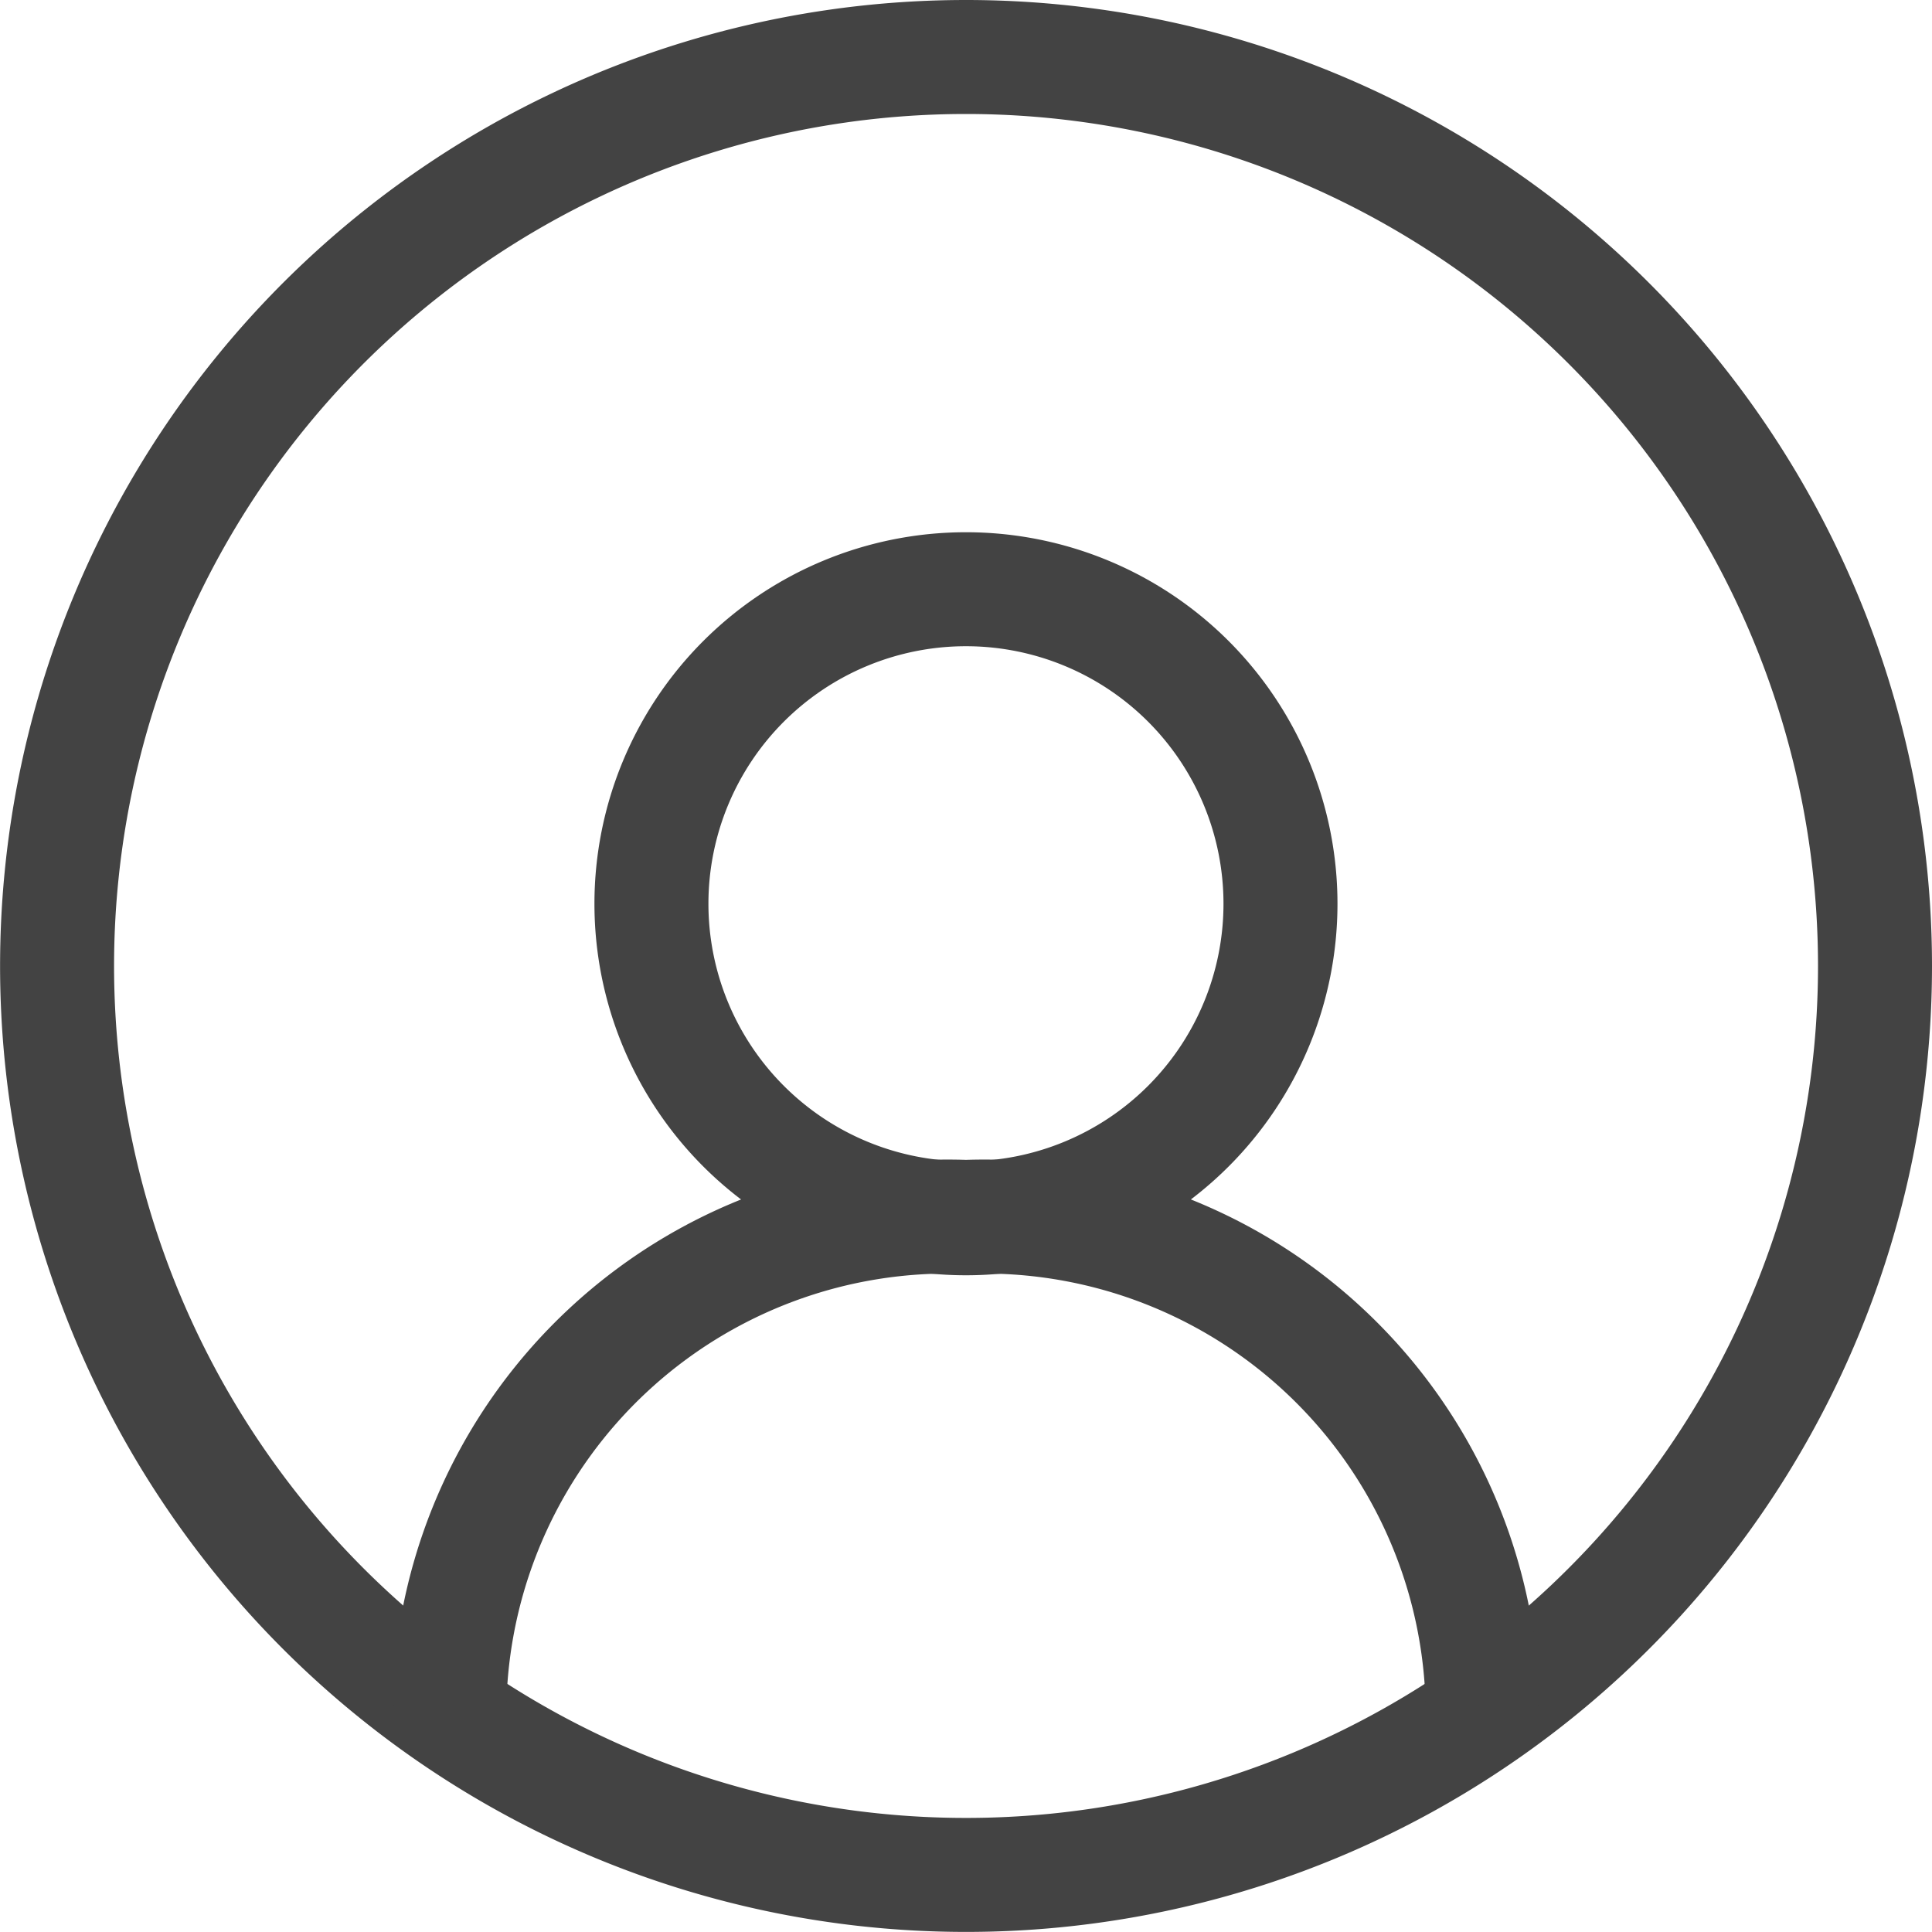
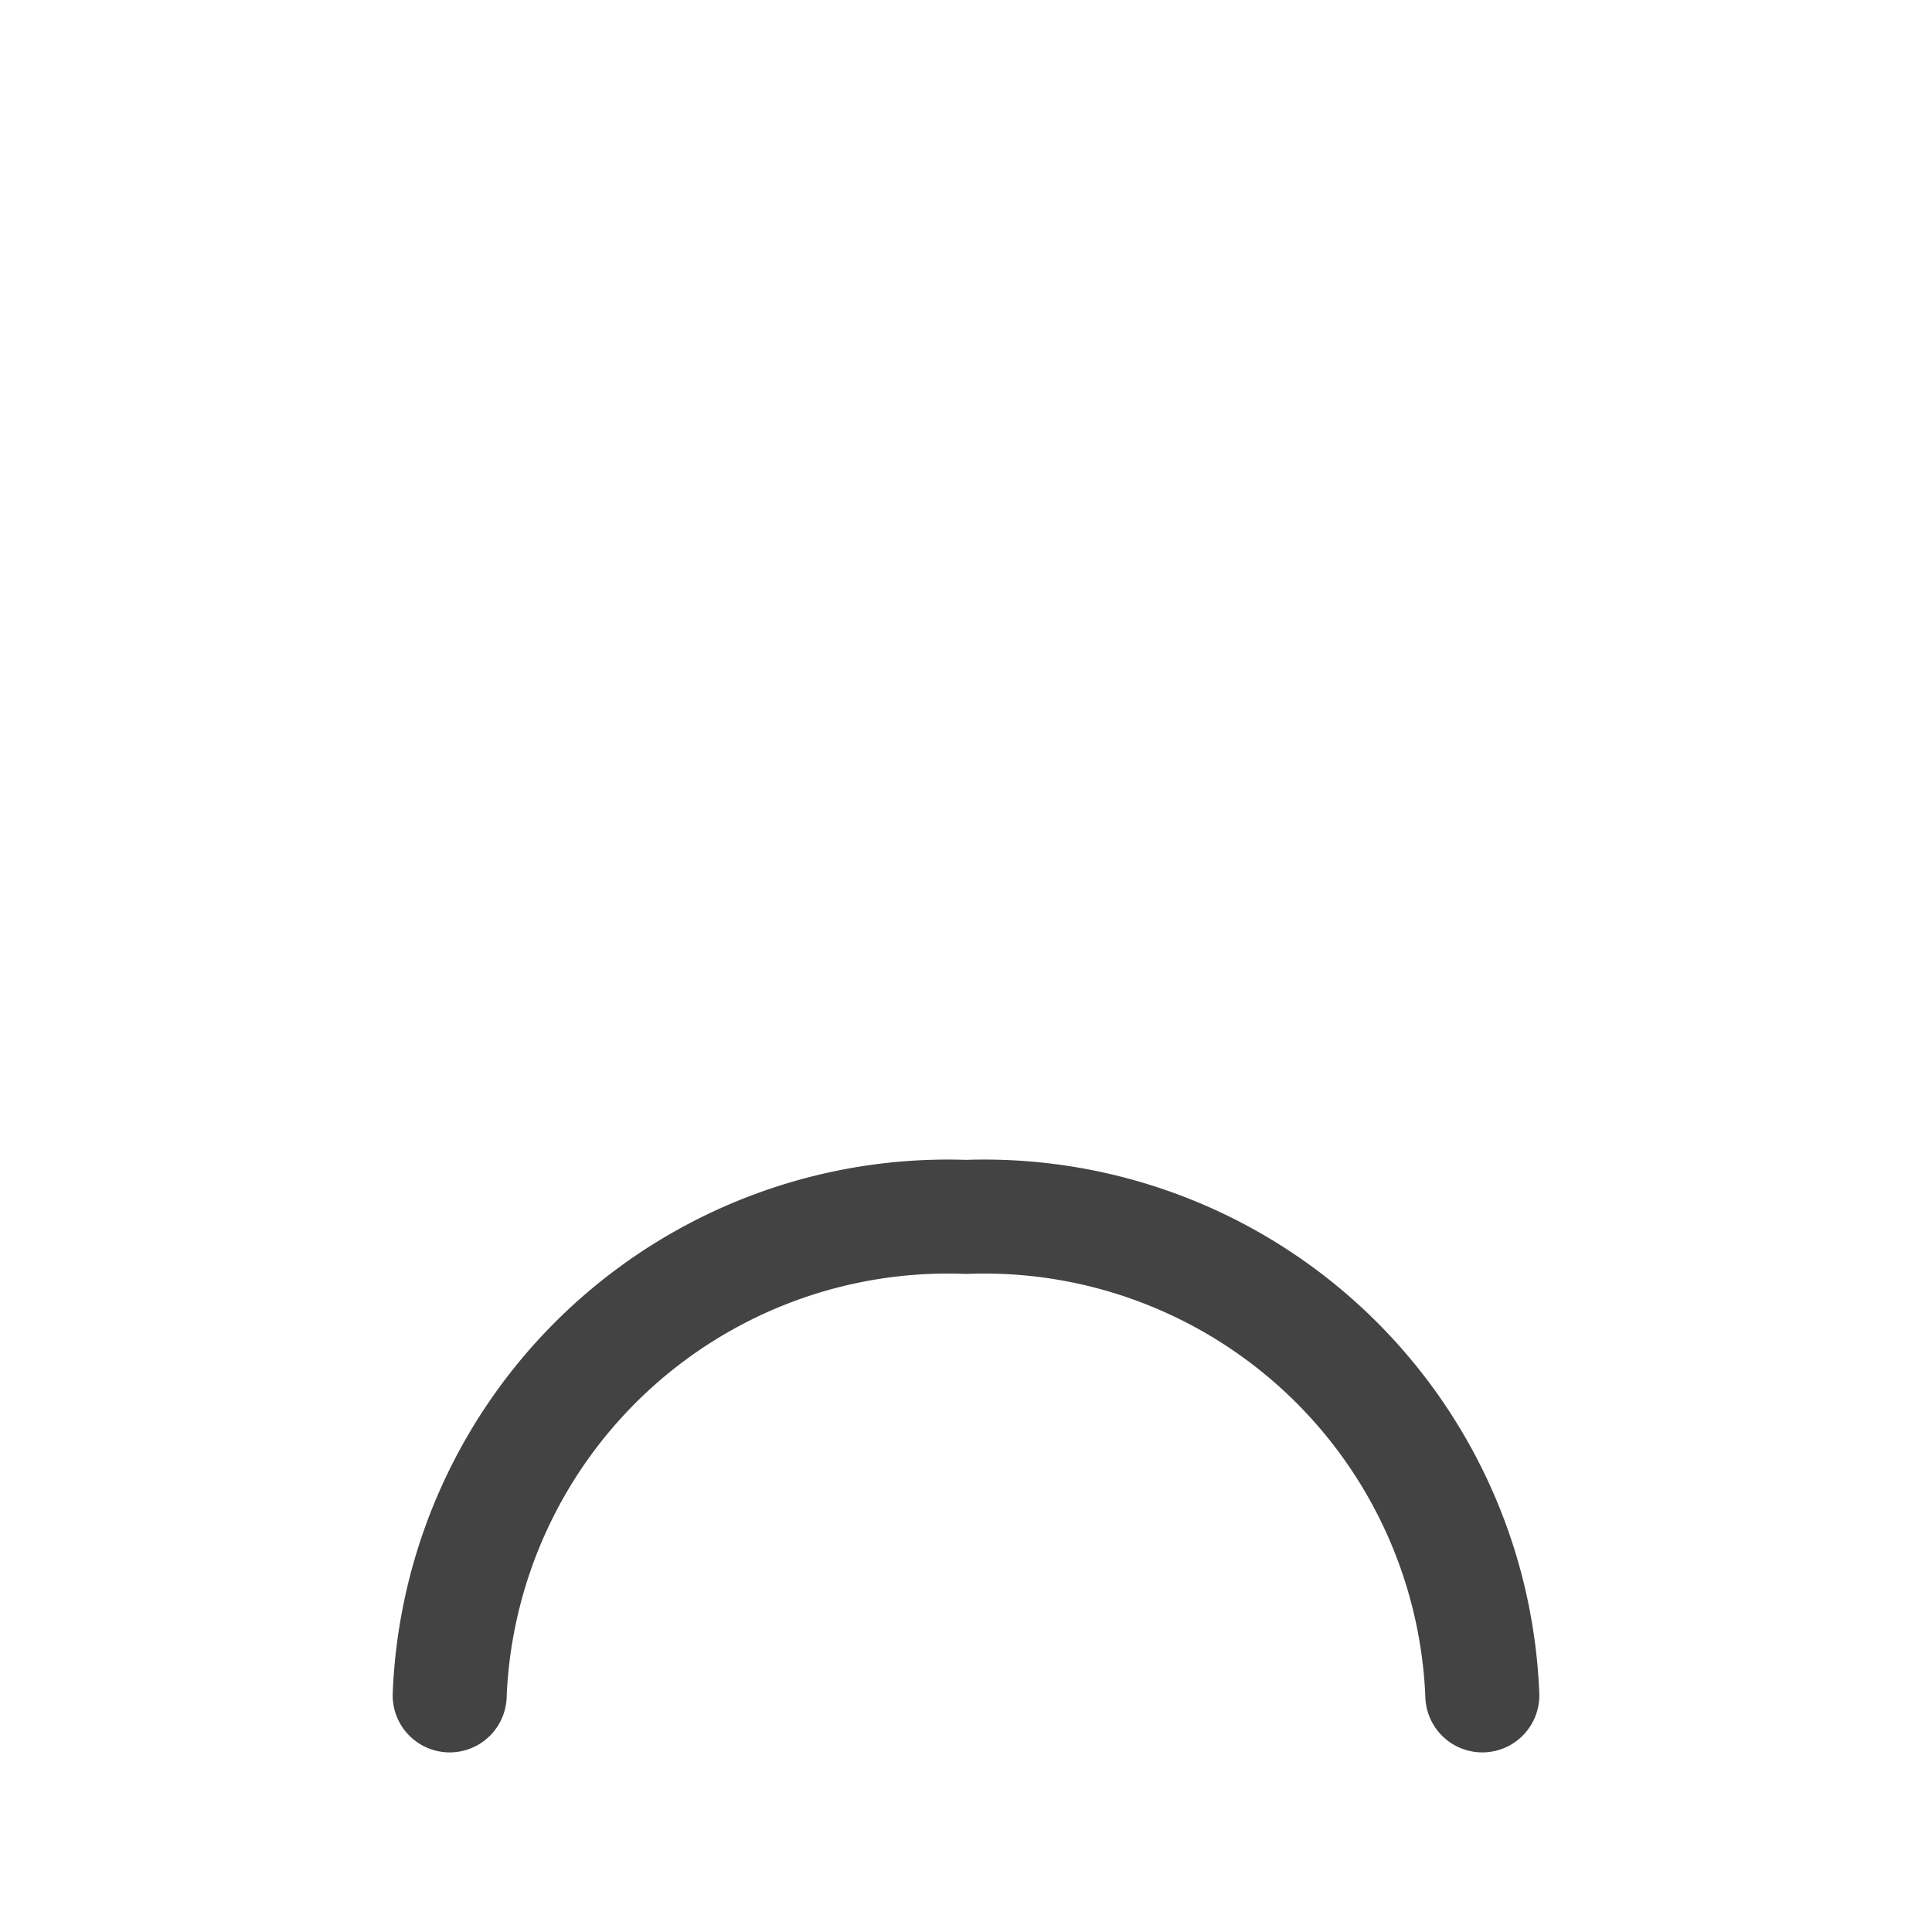
<svg xmlns="http://www.w3.org/2000/svg" width="23.729" height="23.729" viewBox="0 0 23.729 23.729">
  <g id="ico-member" transform="translate(0.7 0.7)">
-     <path id="パス_28319" data-name="パス 28319" d="M23.029,11.864A11.164,11.164,0,1,1,11.864.7,11.165,11.165,0,0,1,23.029,11.864Z" transform="translate(-0.7 -0.7)" fill="none" stroke="#434343" stroke-linecap="round" stroke-linejoin="round" stroke-width="1.4" />
-     <path id="パス_28320" data-name="パス 28320" d="M22.886,17.508a3.863,3.863,0,1,1-3.863-3.863A3.863,3.863,0,0,1,22.886,17.508Z" transform="translate(-7.859 -7.108)" fill="none" stroke="#434343" stroke-linecap="round" stroke-linejoin="round" stroke-width="1.4" />
    <path id="パス_28321" data-name="パス 28321" d="M10.251,34.789a6.123,6.123,0,0,1,6.341-5.877,6.123,6.123,0,0,1,6.342,5.877" transform="translate(-5.428 -14.666)" fill="none" stroke="#434343" stroke-linecap="round" stroke-linejoin="round" stroke-width="1.4" />
  </g>
</svg>